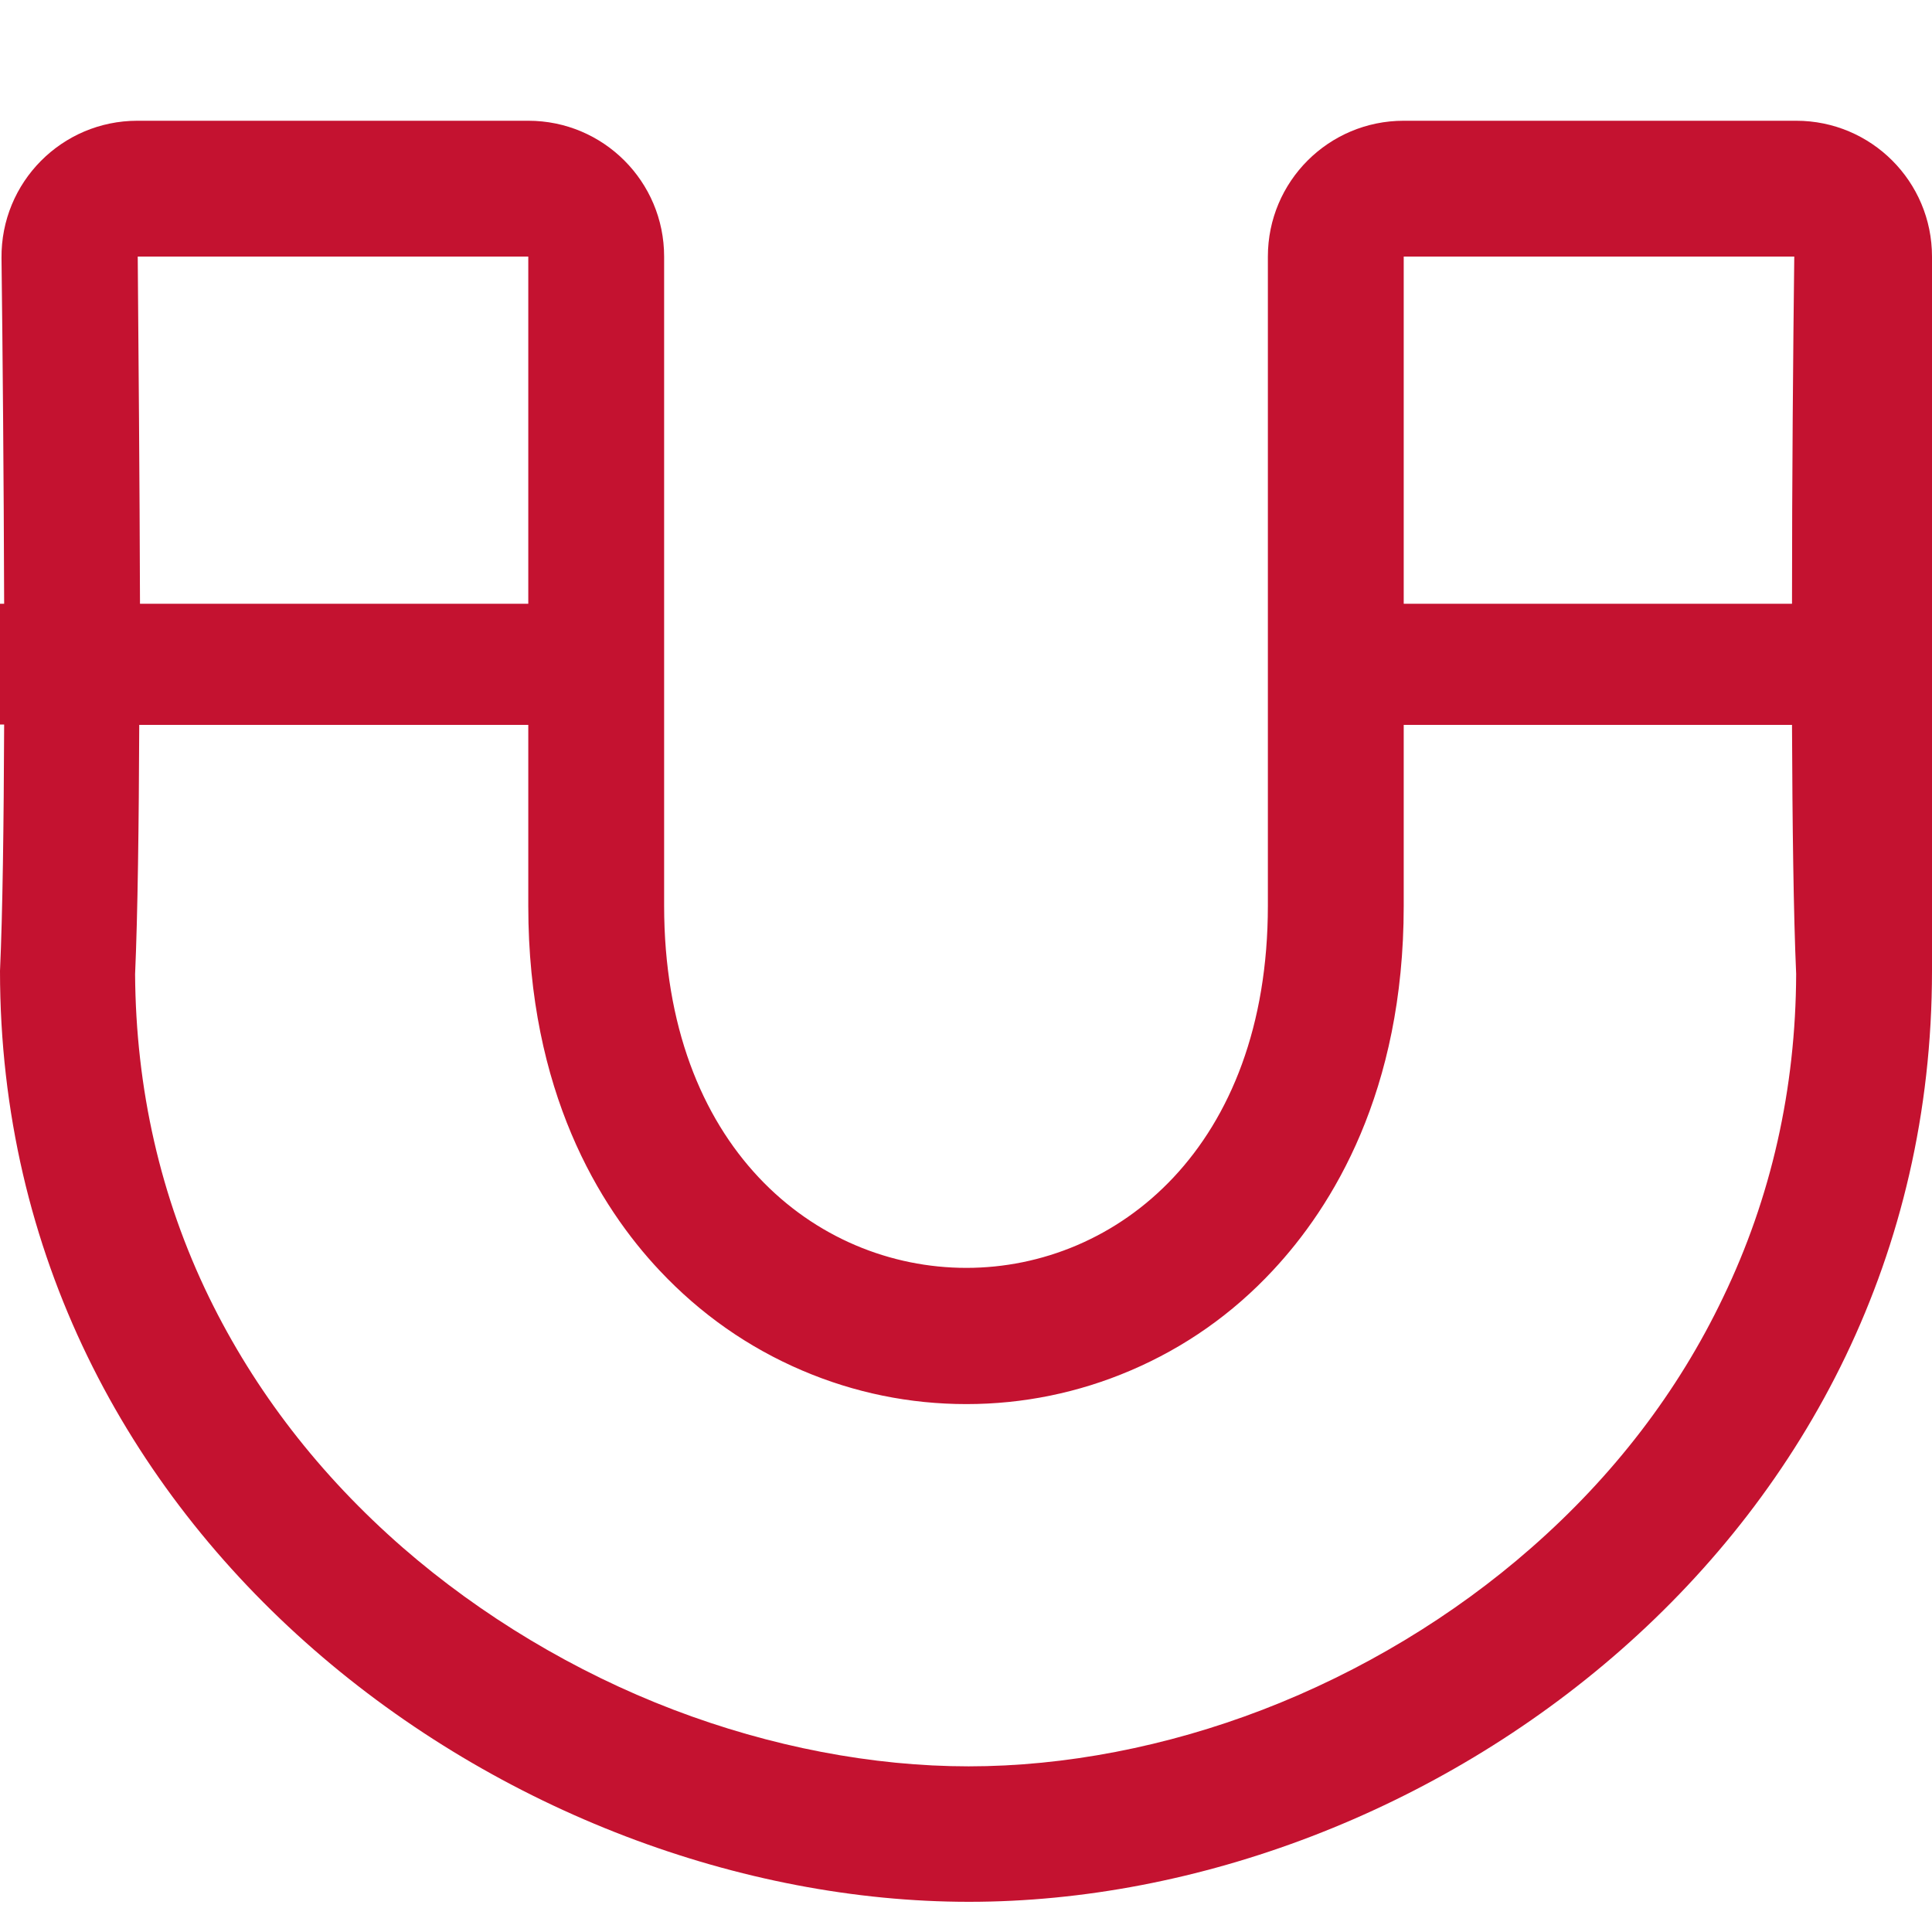
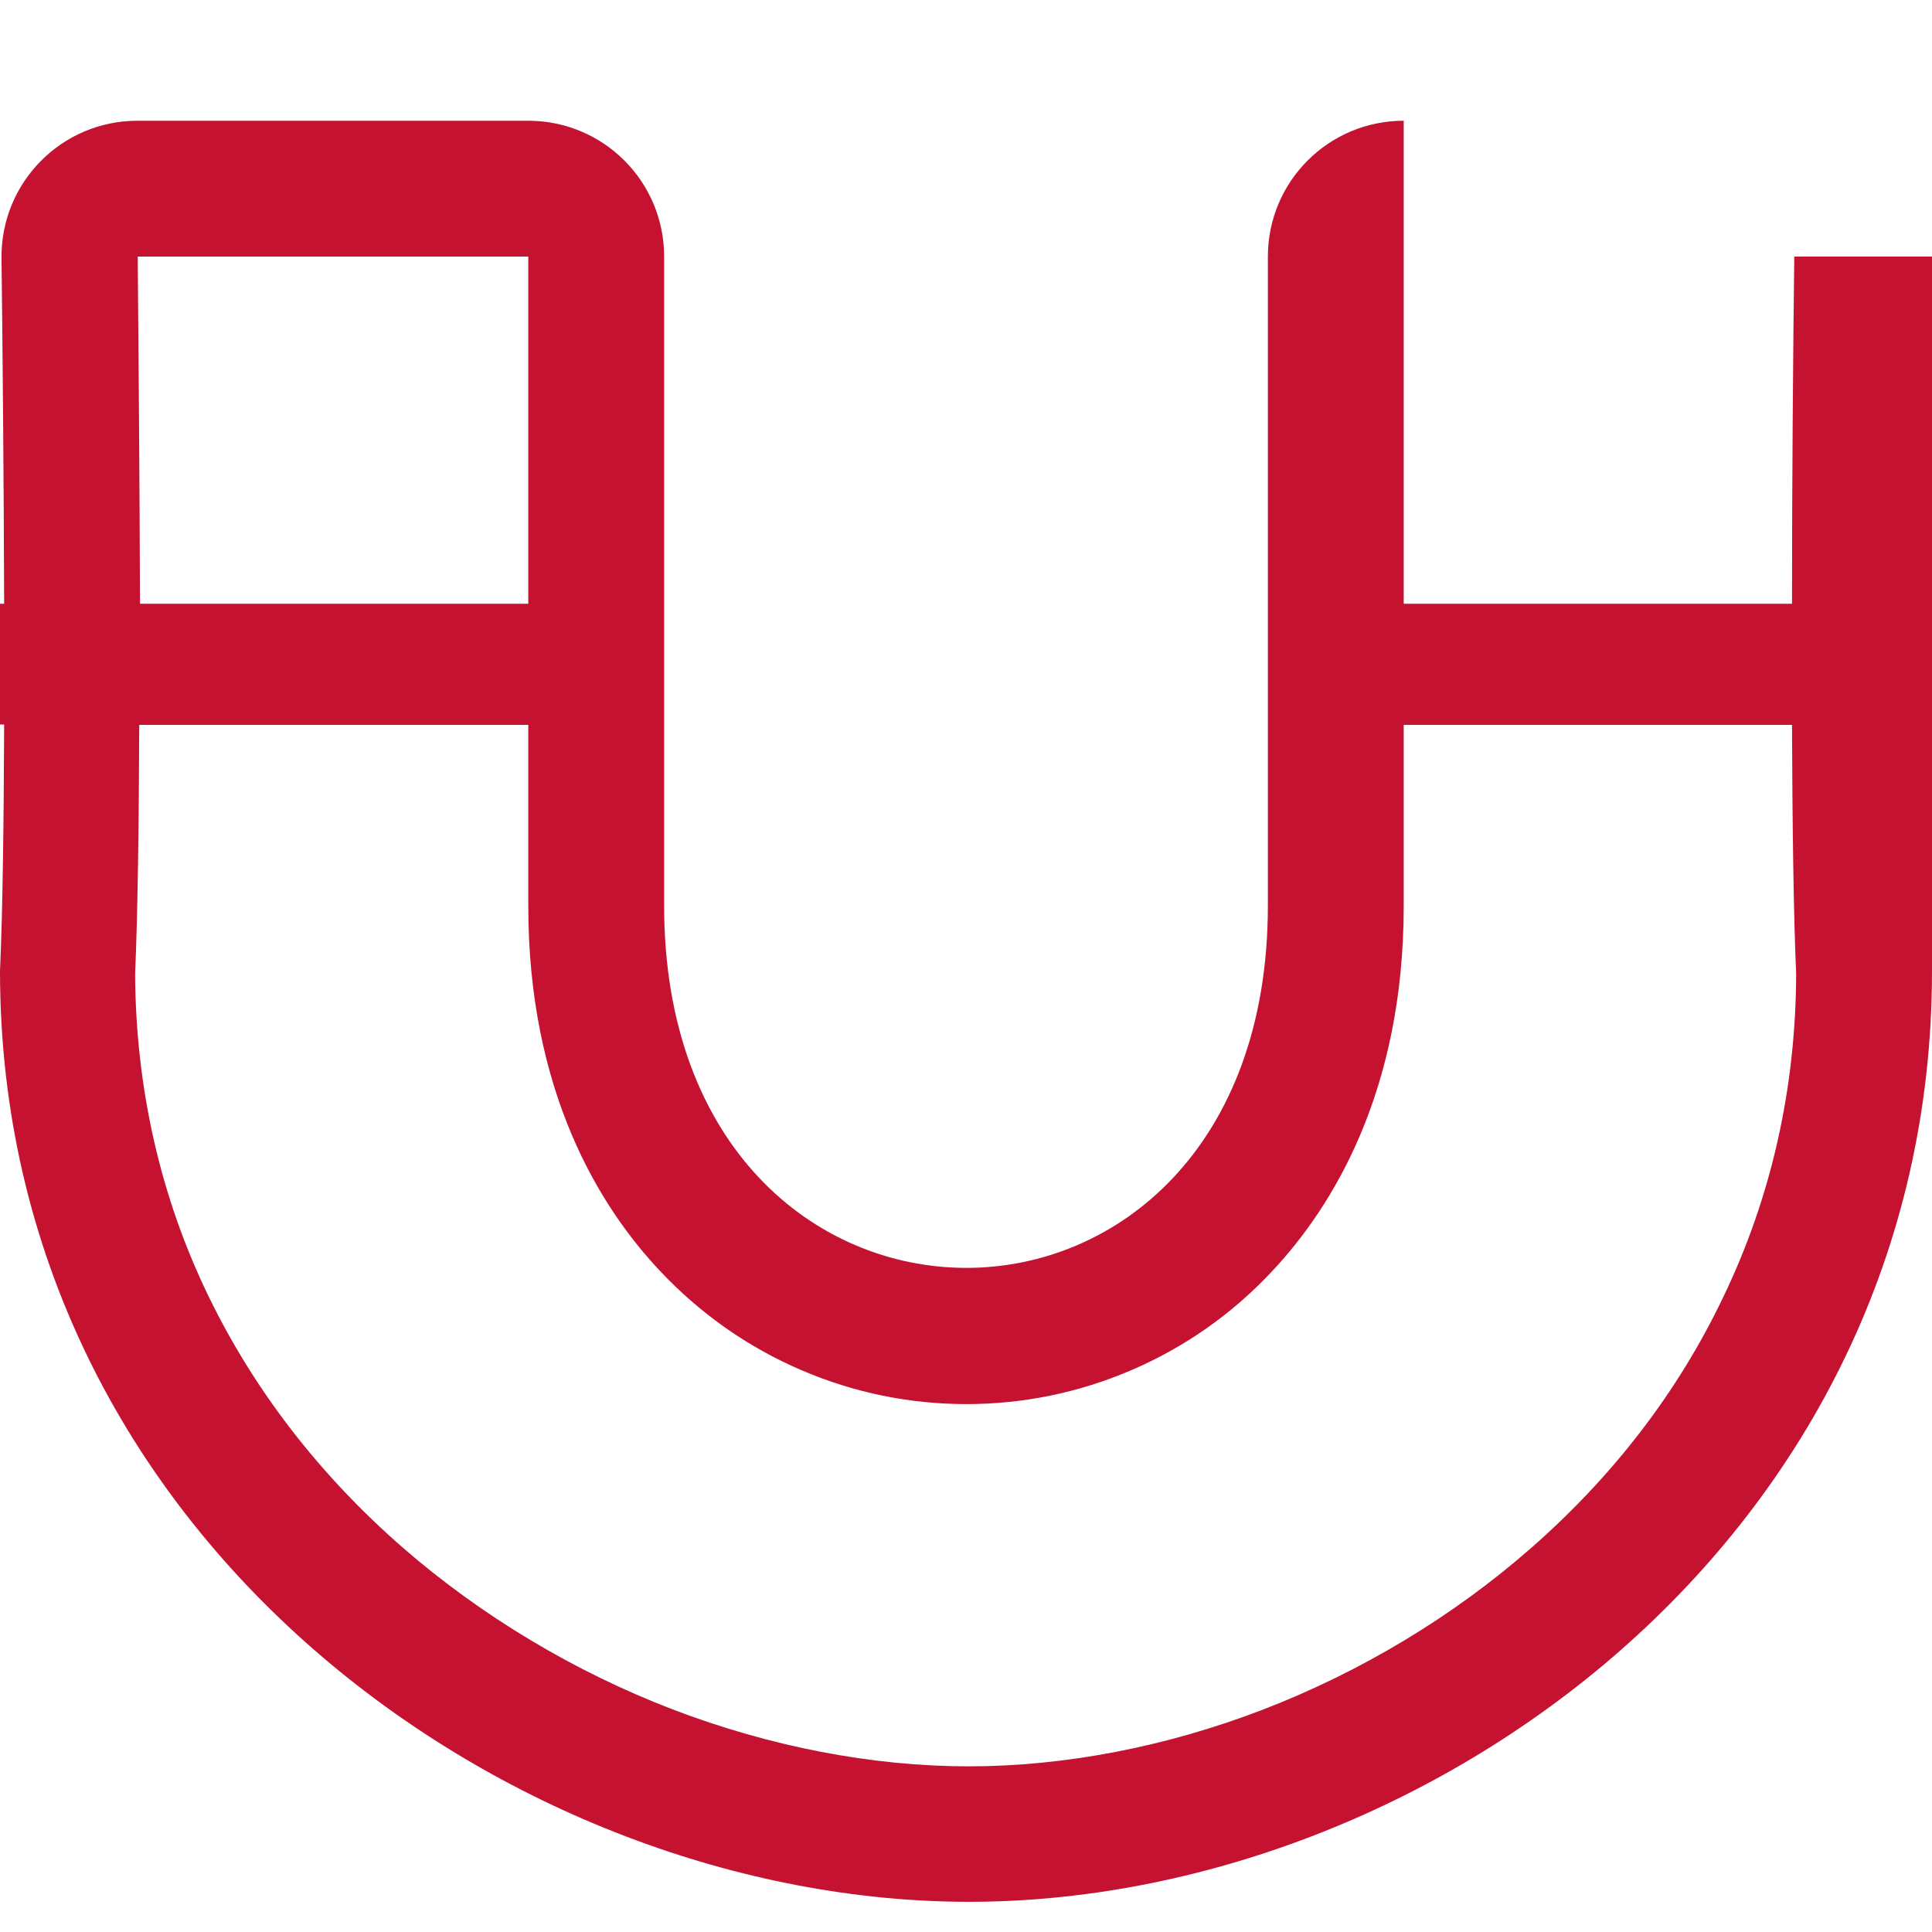
<svg xmlns="http://www.w3.org/2000/svg" viewBox="0 0 512 512">
-   <path d="M372 32c-19.9 0-36 16.1-36 36v172c0 64-40 96-79.9 96-40 0-80.1-32-80.1-96V68c0-19.9-16.1-36-36-36H36.4C16.4 32 .2 48.3.4 68.4c.3 24.5.6 58.4.7 91.6H0v32h1.1C1 218.3.7 242 0 257.3 0 408 136.2 504 256.8 504 377.5 504 512 408 512 257.3V68c0-19.9-16.1-36-36-36H372zM36.5 68H140v92H37.1c-.1-33.4-.4-67.4-.6-92zM476 258.1c-.1 30.4-6.6 59.3-19.4 85.8-11.9 24.9-29 47.2-50.8 66.3-20.6 18.1-45.2 32.9-71.2 42.9-25.5 9.8-52.4 15-77.9 15-25.5 0-52.5-5.2-78.2-15-26.2-10-51-24.9-71.8-43-22-19.2-39.2-41.5-51.3-66.3-12.9-26.5-19.4-55.3-19.6-85.6.7-15.9 1-39.7 1.1-66.1H140v48c0 49.2 18.9 79.7 34.8 96.6 10.8 11.5 23.5 20.4 37.8 26.5 13.8 5.9 28.5 8.9 43.5 8.9s29.7-3 43.5-8.9c14.3-6.1 27-15 37.7-26.5 15.8-16.9 34.7-47.4 34.7-96.6v-48h102.9c.1 26.2.4 50.1 1.1 66zM372 160V68h103.5c-.3 24.6-.6 58.6-.6 92H372z" fill="#c41230" />
+   <path d="M372 32c-19.9 0-36 16.1-36 36v172c0 64-40 96-79.9 96-40 0-80.1-32-80.1-96V68c0-19.9-16.1-36-36-36H36.4C16.4 32 .2 48.3.4 68.4c.3 24.5.6 58.4.7 91.6H0v32h1.1C1 218.3.7 242 0 257.3 0 408 136.2 504 256.8 504 377.5 504 512 408 512 257.3V68H372zM36.5 68H140v92H37.1c-.1-33.4-.4-67.4-.6-92zM476 258.1c-.1 30.4-6.6 59.3-19.4 85.8-11.9 24.9-29 47.2-50.8 66.3-20.6 18.1-45.2 32.9-71.2 42.9-25.5 9.8-52.4 15-77.9 15-25.5 0-52.5-5.2-78.2-15-26.2-10-51-24.9-71.8-43-22-19.2-39.2-41.5-51.3-66.3-12.9-26.5-19.4-55.3-19.6-85.6.7-15.9 1-39.7 1.1-66.1H140v48c0 49.2 18.9 79.7 34.8 96.6 10.8 11.5 23.5 20.4 37.8 26.5 13.8 5.9 28.5 8.9 43.5 8.9s29.7-3 43.5-8.9c14.3-6.1 27-15 37.7-26.5 15.8-16.9 34.7-47.4 34.7-96.6v-48h102.9c.1 26.2.4 50.1 1.1 66zM372 160V68h103.5c-.3 24.6-.6 58.6-.6 92H372z" fill="#c41230" />
</svg>